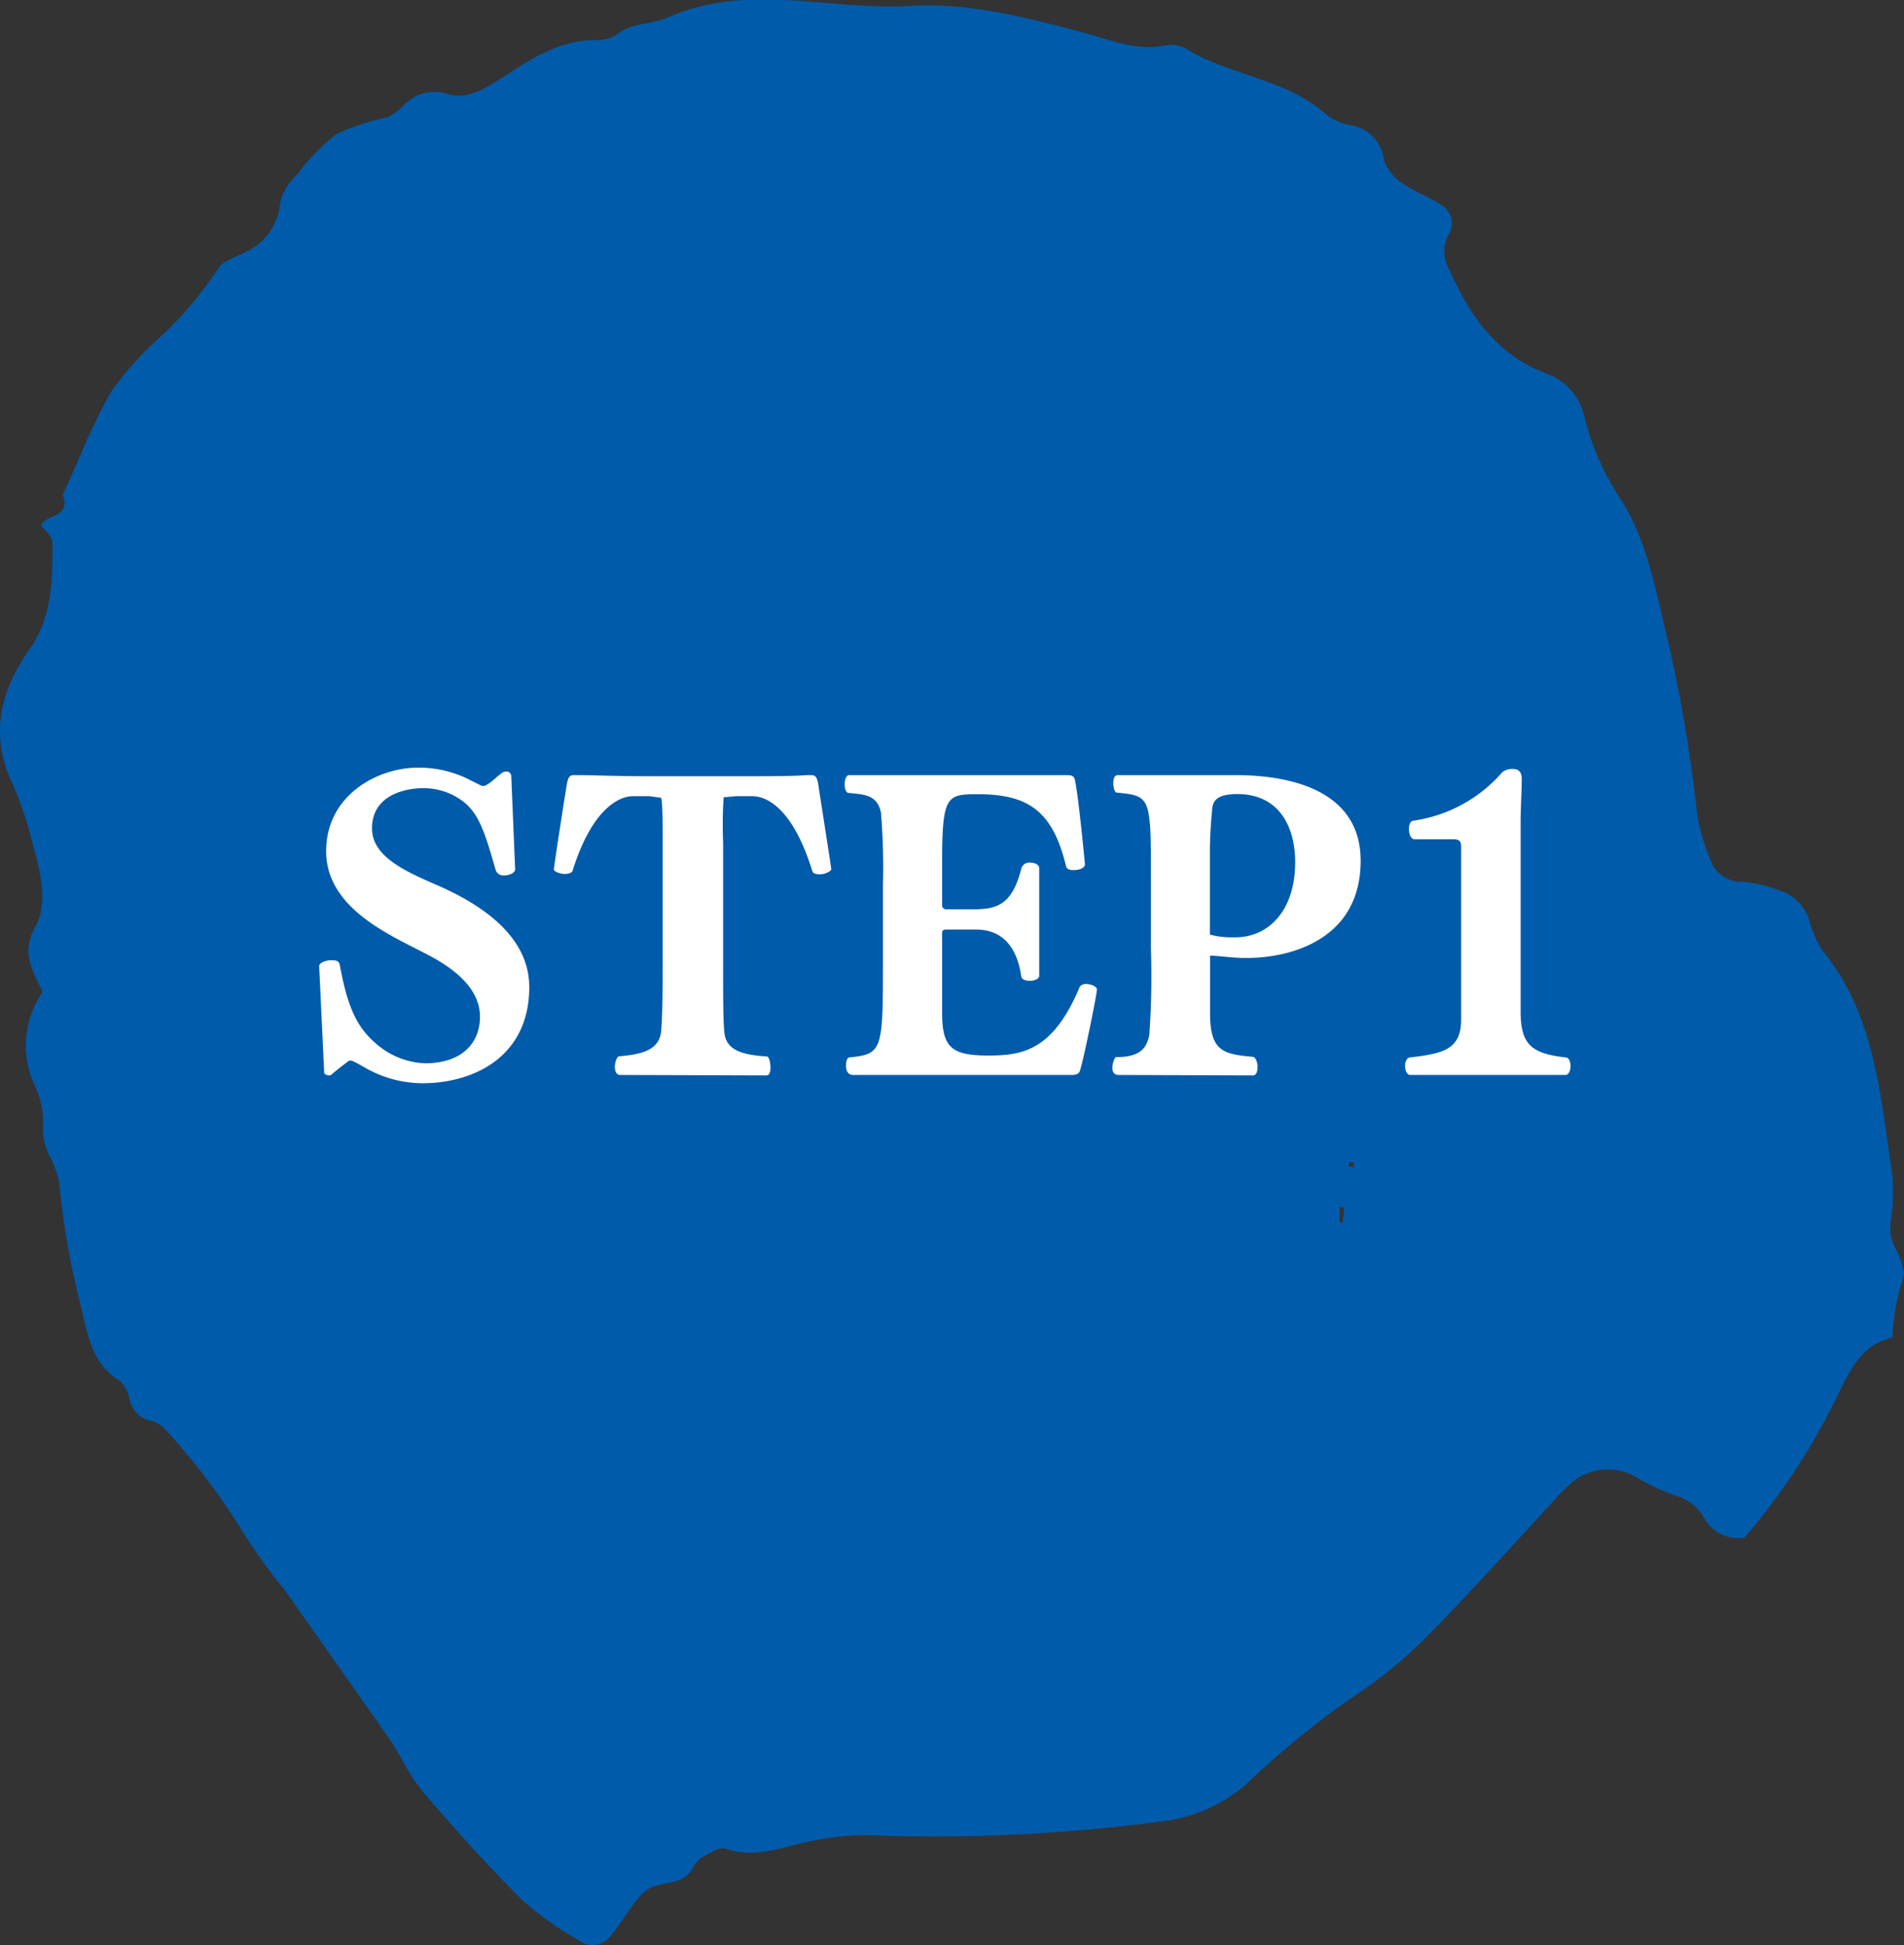
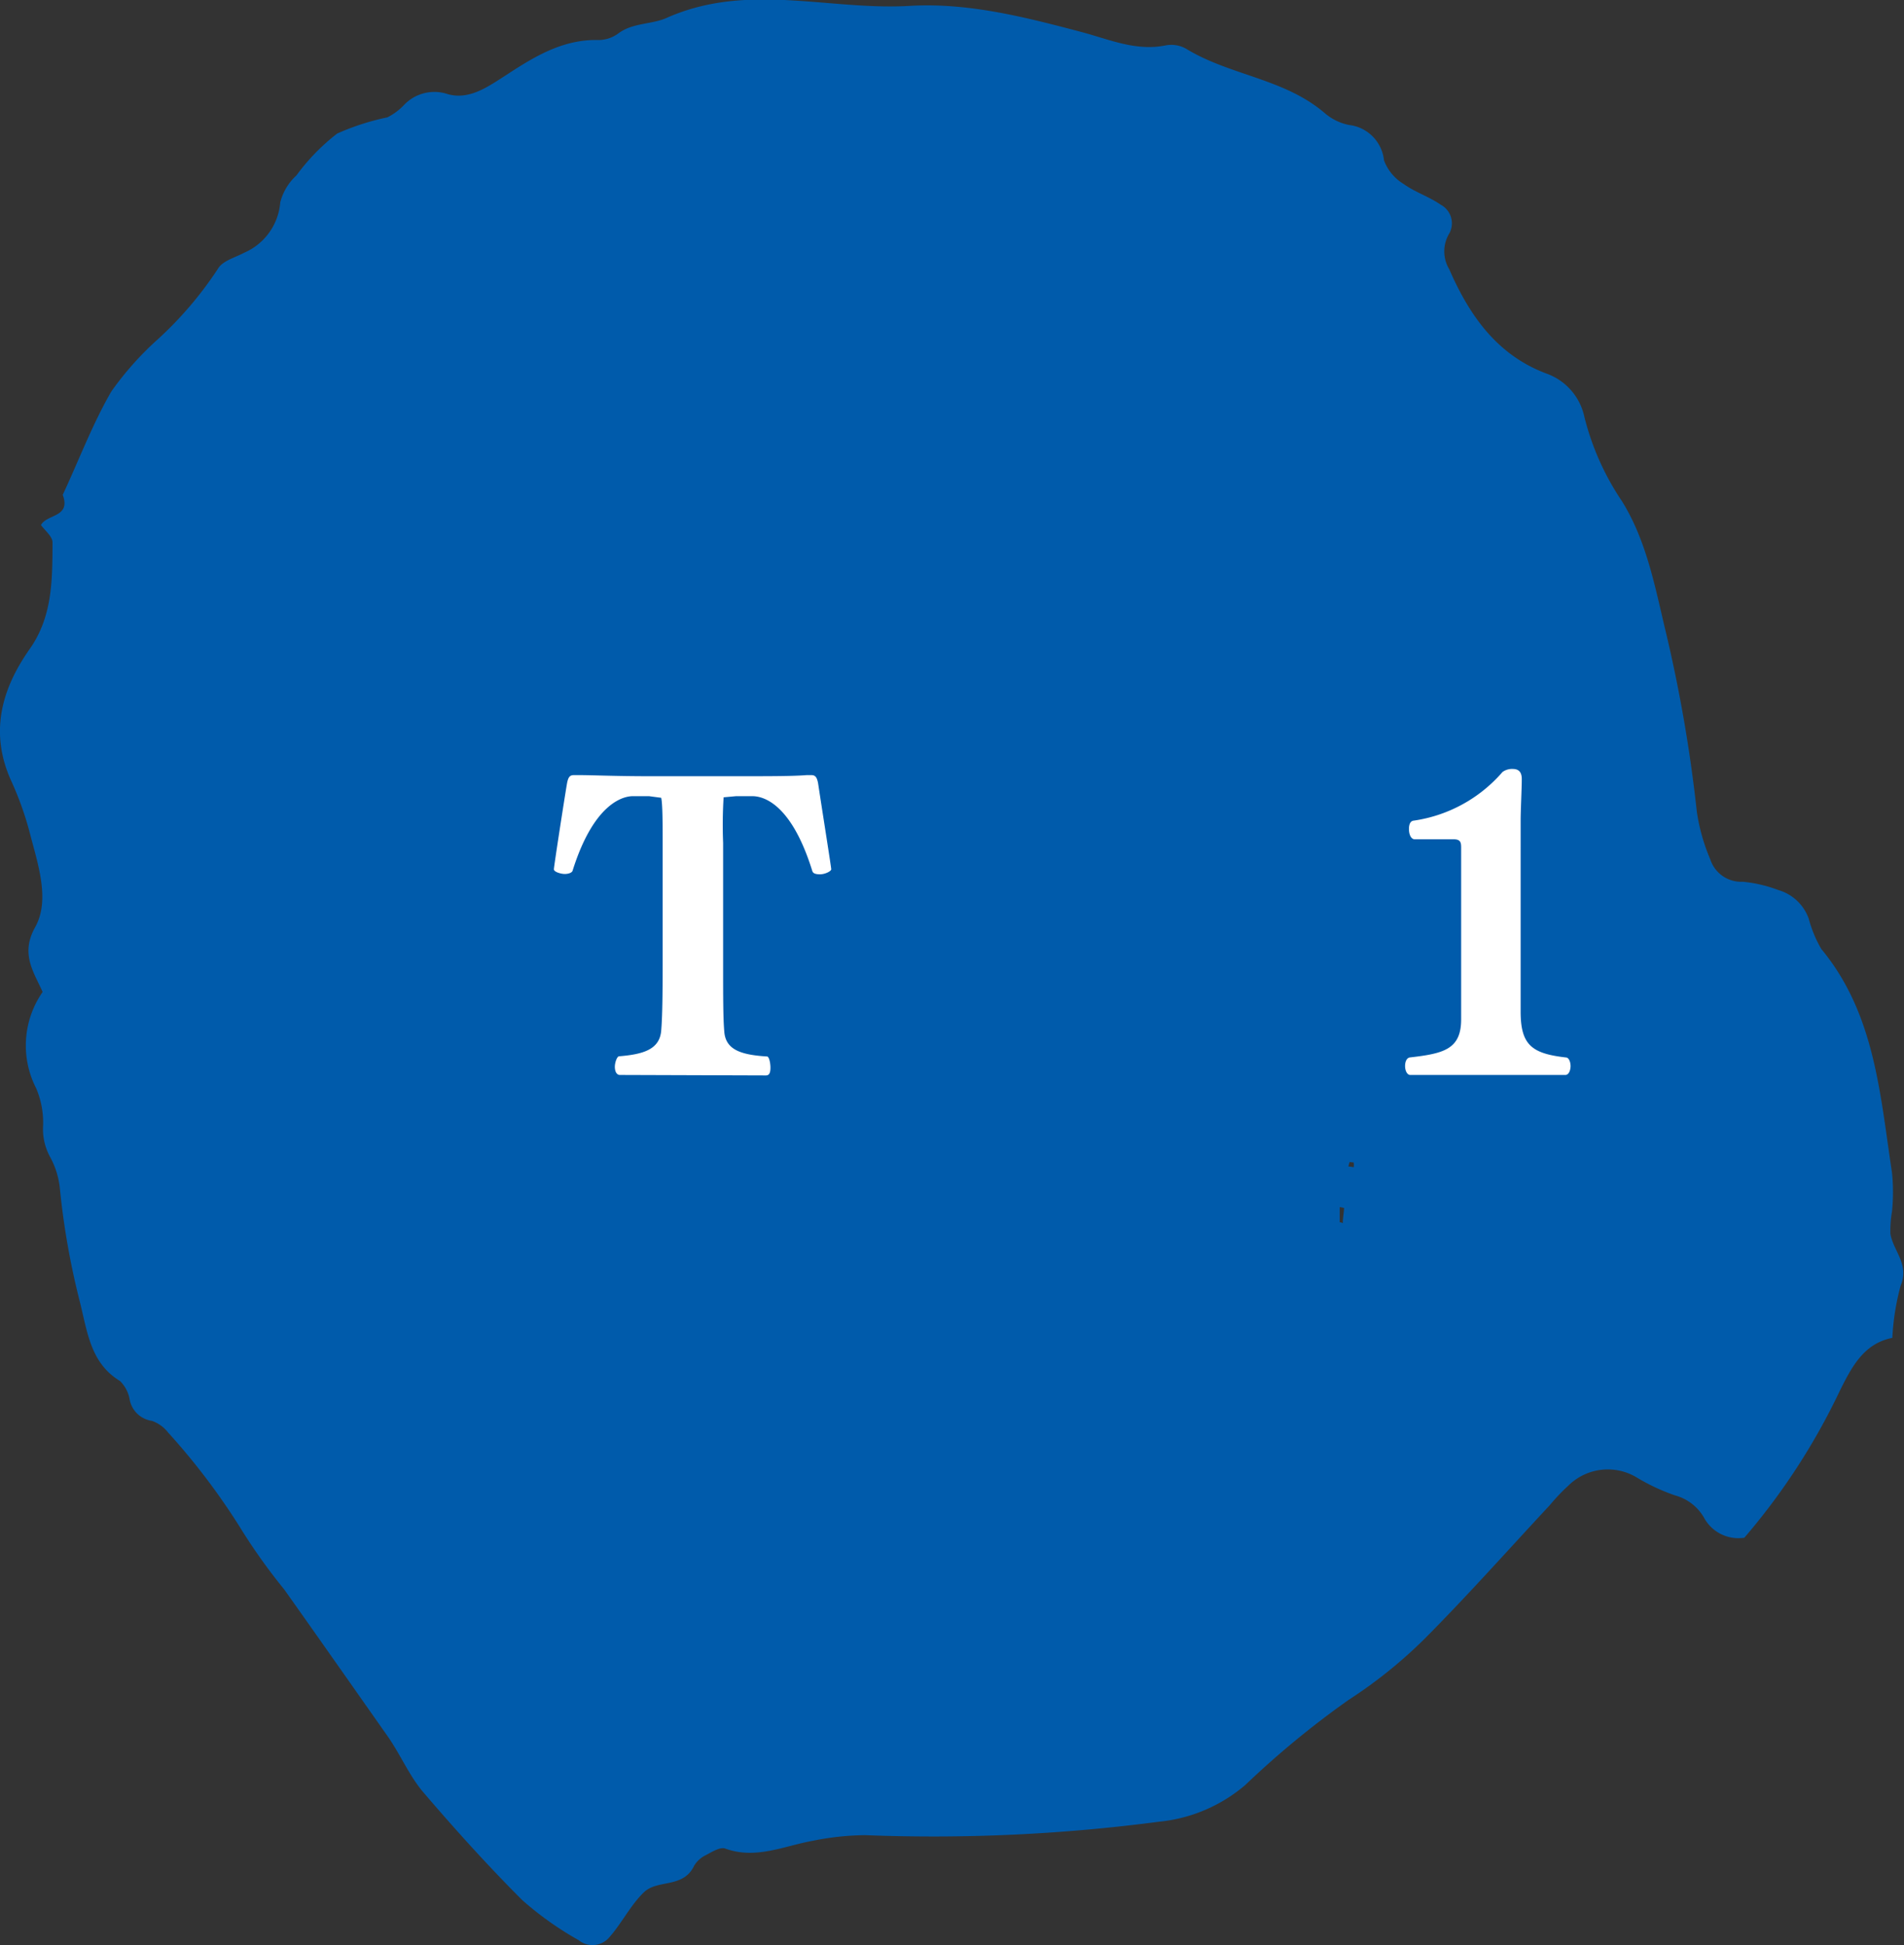
<svg xmlns="http://www.w3.org/2000/svg" width="117.46" height="120" viewBox="0 0 117.46 120">
  <rect x="0" y="0" width="117.46" height="120" fill="#333333" stroke="none" />
  <defs>
    <style>
      .cls-1 {
        fill: #005bab;
      }

      .cls-2 {
        fill: #fff;
      }
    </style>
  </defs>
  <title>アートボード 9</title>
  <g id="レイヤー_1" data-name="レイヤー 1">
    <g>
      <path class="cls-1" d="M2.53,32.39c.36-.68,1.86-.46,1.34-1.86,1-2.14,1.83-4.36,3-6.38a19.17,19.17,0,0,1,2.89-3.24,22.9,22.9,0,0,0,3.68-4.32c.28-.5,1.07-.7,1.63-1a3.71,3.71,0,0,0,2.22-3.11,3.4,3.4,0,0,1,1-1.66,12.82,12.82,0,0,1,2.51-2.58,15.18,15.18,0,0,1,3.1-1,3.72,3.72,0,0,0,1.05-.79,2.58,2.58,0,0,1,2.68-.64c1.35.38,2.53-.5,3.63-1.2C33,3.47,34.74,2.42,36.9,2.47a2.06,2.06,0,0,0,1.22-.39c.94-.71,2.11-.55,3.06-1,5-2.19,10-.41,15-.72C59.81.16,63.33,1.08,66.81,2c1.66.45,3.3,1.17,5.1.8A1.87,1.87,0,0,1,73.16,3c2.72,1.67,6.08,1.83,8.59,4a3.26,3.26,0,0,0,1.47.71,2.45,2.45,0,0,1,2.16,2.18,2.88,2.88,0,0,0,1.21,1.46c.71.51,1.57.78,2.29,1.28a1.3,1.3,0,0,1,.53,1.77,2.14,2.14,0,0,0,0,2.22c1.27,2.92,3,5.31,6,6.43a3.64,3.64,0,0,1,2.33,2.66,16.35,16.35,0,0,0,2.32,5.21c1.46,2.35,2,5.07,2.62,7.71a90,90,0,0,1,2,11.45,11.84,11.84,0,0,0,.83,2.94,2,2,0,0,0,2,1.38,8.28,8.28,0,0,1,2.19.51,2.82,2.82,0,0,1,1.88,1.76,7.58,7.58,0,0,0,.78,1.88c3.31,4,3.62,8.95,4.36,13.8a12,12,0,0,1,0,2.39,7.14,7.14,0,0,0-.1,1.37c.17,1.07,1.19,1.88.63,3.22a15.09,15.09,0,0,0-.51,3.21c-1.75.35-2.49,1.75-3.27,3.33a40.6,40.6,0,0,1-5.86,9,2.41,2.41,0,0,1-2.49-1.24,2.94,2.94,0,0,0-1.78-1.37A12.38,12.38,0,0,1,101,91.17a3.46,3.46,0,0,0-4.24.48,12,12,0,0,0-1.15,1.21c-2.58,2.77-5.1,5.61-7.77,8.29a29.25,29.25,0,0,1-4.65,3.73,55.84,55.84,0,0,0-6.36,5.24,9.64,9.64,0,0,1-5.32,2.27,106.83,106.83,0,0,1-18.14.83,16.91,16.91,0,0,0-3.24.35c-1.78.32-3.5,1.16-5.38.48-.32-.12-.82.2-1.2.4a1.73,1.73,0,0,0-.73.66c-.66,1.4-2.24.83-3.08,1.62s-1.42,2-2.22,2.87a1.36,1.36,0,0,1-1.82.1,20,20,0,0,1-3.49-2.48c-2.12-2.12-4.14-4.36-6.1-6.65-.85-1-1.4-2.3-2.16-3.4-2.11-3-4.26-6.07-6.41-9.1A36.51,36.51,0,0,1,15,94.54a41.49,41.49,0,0,0-4.63-6.16,2.16,2.16,0,0,0-1-.72A1.63,1.63,0,0,1,8,86.35,2.07,2.07,0,0,0,7.4,85.2c-1.82-1.11-2-3-2.48-4.91a47.25,47.25,0,0,1-1.23-7,5.07,5.07,0,0,0-.61-1.93,3.59,3.59,0,0,1-.42-1.94,5.41,5.41,0,0,0-.43-2.28,5.78,5.78,0,0,1,.4-5.94c-.56-1.26-1.38-2.35-.46-4s.19-3.82-.3-5.69A19.73,19.73,0,0,0,.73,48.26C-.69,45.21.1,42.49,1.86,40c1.39-2,1.37-4.27,1.38-6.54,0-.36-.47-.73-.73-1.09ZM82.65,74.47c0,.32,0,.63,0,.94,0,0,.13,0,.19.06,0-.31.06-.62.08-.94A2.57,2.57,0,0,0,82.65,74.47Zm.61-2.78-.08.27.33.05a.88.88,0,0,0,0-.29S83.33,71.7,83.26,71.69Z" />
      <g>
-         <path class="cls-2" d="M19.69,59.6c0-.19.39-.36.75-.36s.48.08.52.29c.41,2.19.89,3.67,2.12,4.75a4.88,4.88,0,0,0,3.14,1.32c2.19,0,3.39-1.17,3.39-2.88,0-2-2.12-3.26-3.44-3.93C24,57.66,20.12,56,20.12,52.52s3.2-5.16,5.65-5.16a6.9,6.9,0,0,1,3,.65l.86.43a.39.39,0,0,0,.2.05.25.25,0,0,0,.16-.05c.39-.21.65-.53,1-.77a.48.48,0,0,1,.24-.07.29.29,0,0,1,.31.27l.24,5.76v0c0,.22-.36.38-.67.38a.5.5,0,0,1-.53-.33c-.62-2.14-1-3.55-2.13-4.32A4,4,0,0,0,26,48.63c-.1,0-3.05,0-3.05,2.48,0,1.8,2.21,2.71,4.13,3.55,3.14,1.39,5.57,3.38,5.57,6.24,0,4.32-3.46,5.93-6.58,5.93a7.18,7.18,0,0,1-3.62-1c-.68-.39-.75-.39-.77-.39a.44.44,0,0,0-.15,0c-.36.27-.79.6-1.12.89a.26.26,0,0,1-.2,0A.25.25,0,0,1,20,66.2Z" />
        <path class="cls-2" d="M38.24,66.32c-.21,0-.31-.24-.31-.5s.12-.6.24-.65c1.49-.12,2.52-.41,2.62-1.58.07-.82.09-2.16.09-4.11V52c0-1.08,0-2.4-.09-2.78l-.75-.1h-1c-.38,0-2.33.17-3.72,4.61-.05.12-.26.19-.48.19s-.67-.12-.67-.29.67-4.49.81-5.3c.08-.43.2-.51.44-.51.07,0,.16,0,.26,0,.86,0,2.26.07,4.47.07h5.16c2.2,0,3.6,0,4.46-.07.1,0,.19,0,.26,0,.24,0,.36.08.44.51.28,1.85.81,5.18.81,5.3s-.38.31-.69.31-.44-.07-.48-.21c-1.35-4.35-3.17-4.61-3.7-4.61h-1l-.77.07A27.68,27.68,0,0,0,44.61,52v7.51c0,2,0,3.29.07,4.11.07,1.13,1,1.46,2.64,1.56.12,0,.21.38.21.69s-.07.48-.28.48Z" />
-         <path class="cls-2" d="M52.62,66.32c-.31,0-.43-.28-.43-.57s.07-.48.19-.51c2.09-.21,2.09-.43,2.09-6.09V54.64a41.72,41.72,0,0,0-.12-4.49c-.22-1.11-1-1.13-2-1.23-.17,0-.24-.29-.24-.55s.1-.55.26-.55H65.61c.57,0,.67,0,.74.5.14.72.41,3.15.58,5,0,.24-.36.36-.68.36s-.43-.07-.48-.22C64.93,49.93,63.33,49,60.3,49c-1.9,0-2.18.1-2.18,4.22v2.67a.25.25,0,0,0,.24.21H60c1.44,0,2.42-.21,3-2.49a.51.51,0,0,1,.56-.39c.28,0,.55.13.55.34V60.2c0,.2-.29.31-.58.31s-.5-.09-.53-.28c-.36-2.48-1.8-2.88-2.78-2.88H58.36c-.19,0-.24.09-.24.21v4.9c0,2.16.57,2.66,2.83,2.66,2.06,0,4-.24,5.66-4.24a.47.47,0,0,1,.41-.17c.31,0,.65.17.65.33,0,.32-.77,4.06-1,4.85-.07.31-.14.43-.58.43Z" />
-         <path class="cls-2" d="M69,66.32c-.28,0-.38-.21-.38-.45s.14-.63.22-.65c1.63,0,1.89-.65,2.06-1.34A50.89,50.89,0,0,0,71,58.55V54.3c0-5.16,0-5.19-2.11-5.4-.12,0-.21-.31-.21-.58s.07-.5.28-.5h7.25c3.51,0,7.73,1,7.73,5.28,0,4.94-4.44,6-7,6h-.2c-.67,0-1.61-.14-2.09-.14v3.55c0,2.36.82,2.52,2.62,2.69.19,0,.31.34.31.63s-.09.52-.28.52Zm5.64-8.66a5.06,5.06,0,0,0,1.42.17h.15c2,0,3.69-1.59,3.69-4.64,0-2.2-1-4.2-3.57-4.2-1.4,0-1.54.53-1.56,1.06a27.85,27.85,0,0,0-.13,3Z" />
        <path class="cls-2" d="M87,66.32c-.2,0-.32-.28-.32-.55s.1-.5.29-.53c2.09-.24,3.17-.5,3.17-2.35V52.35c0-.33,0-.57-.46-.57h-2.4c-.24,0-.36-.31-.36-.63s.1-.5.29-.52a8.93,8.93,0,0,0,5.48-3,1,1,0,0,1,.62-.19c.41,0,.57.22.57.63,0,.57-.07,1.94-.07,2.56V62.41c0,2.07.7,2.59,2.79,2.83.19,0,.29.29.29.53s-.1.55-.32.55Z" />
      </g>
    </g>
  </g>
</svg>